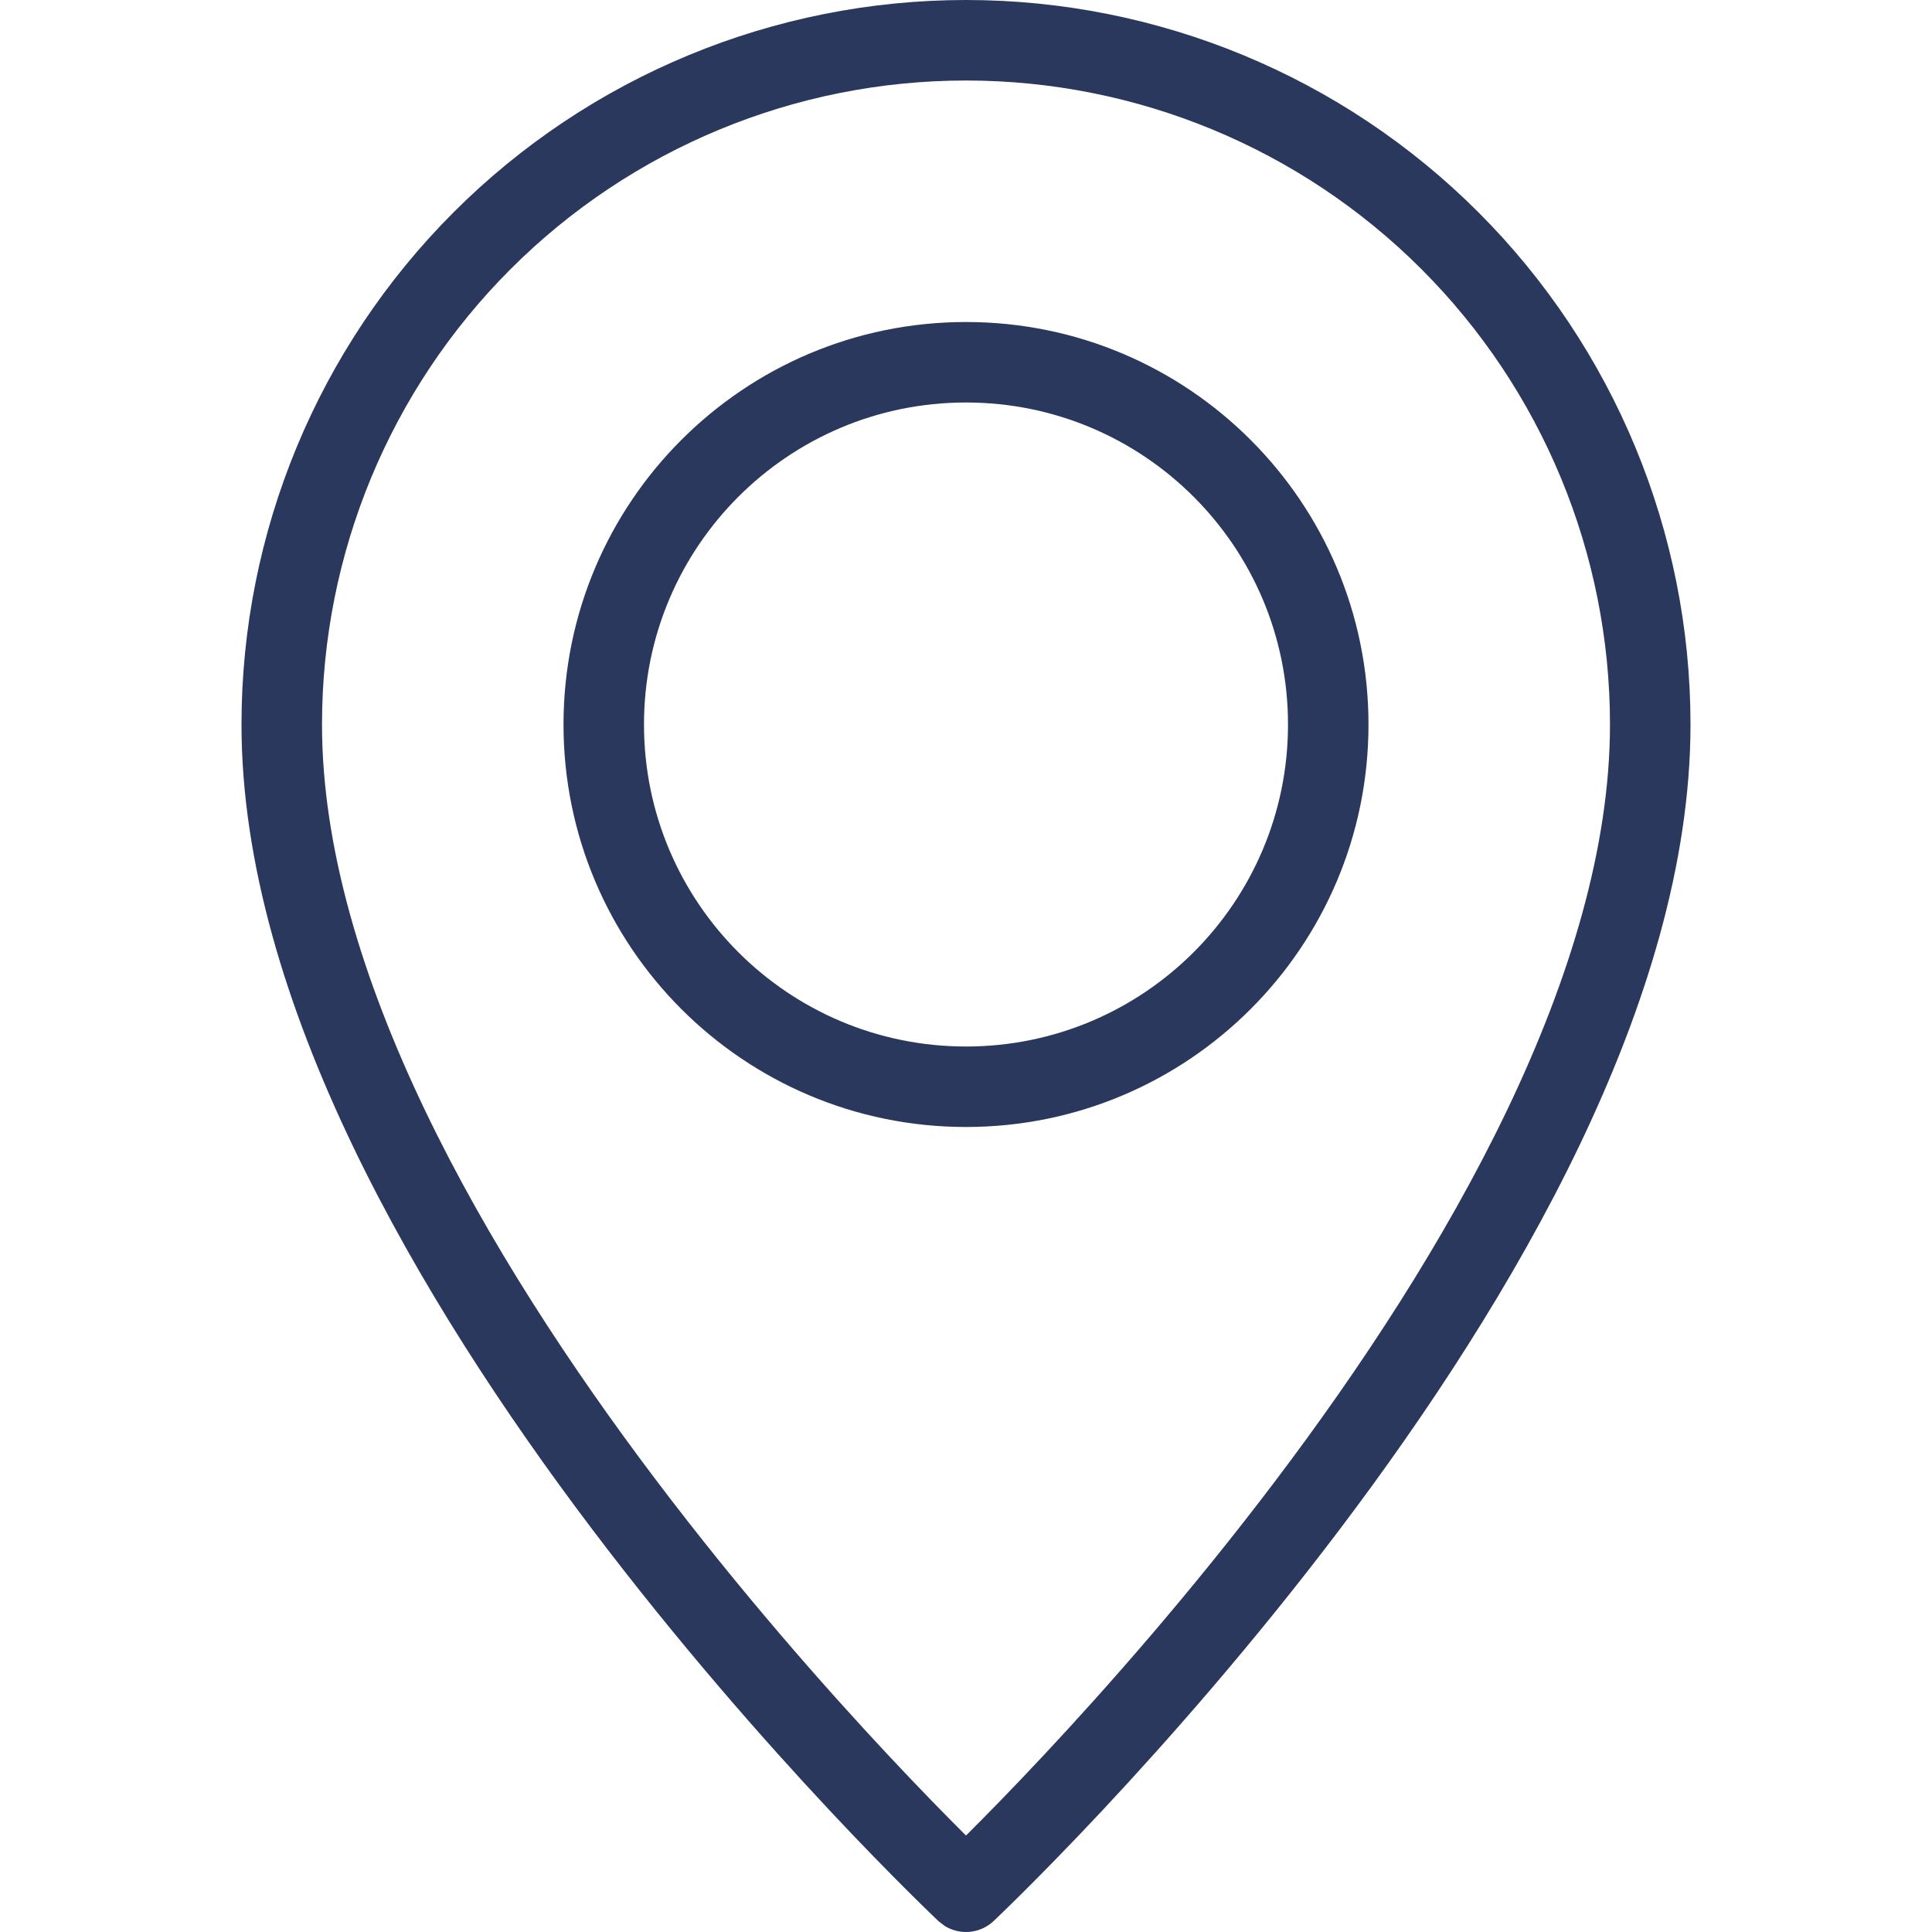
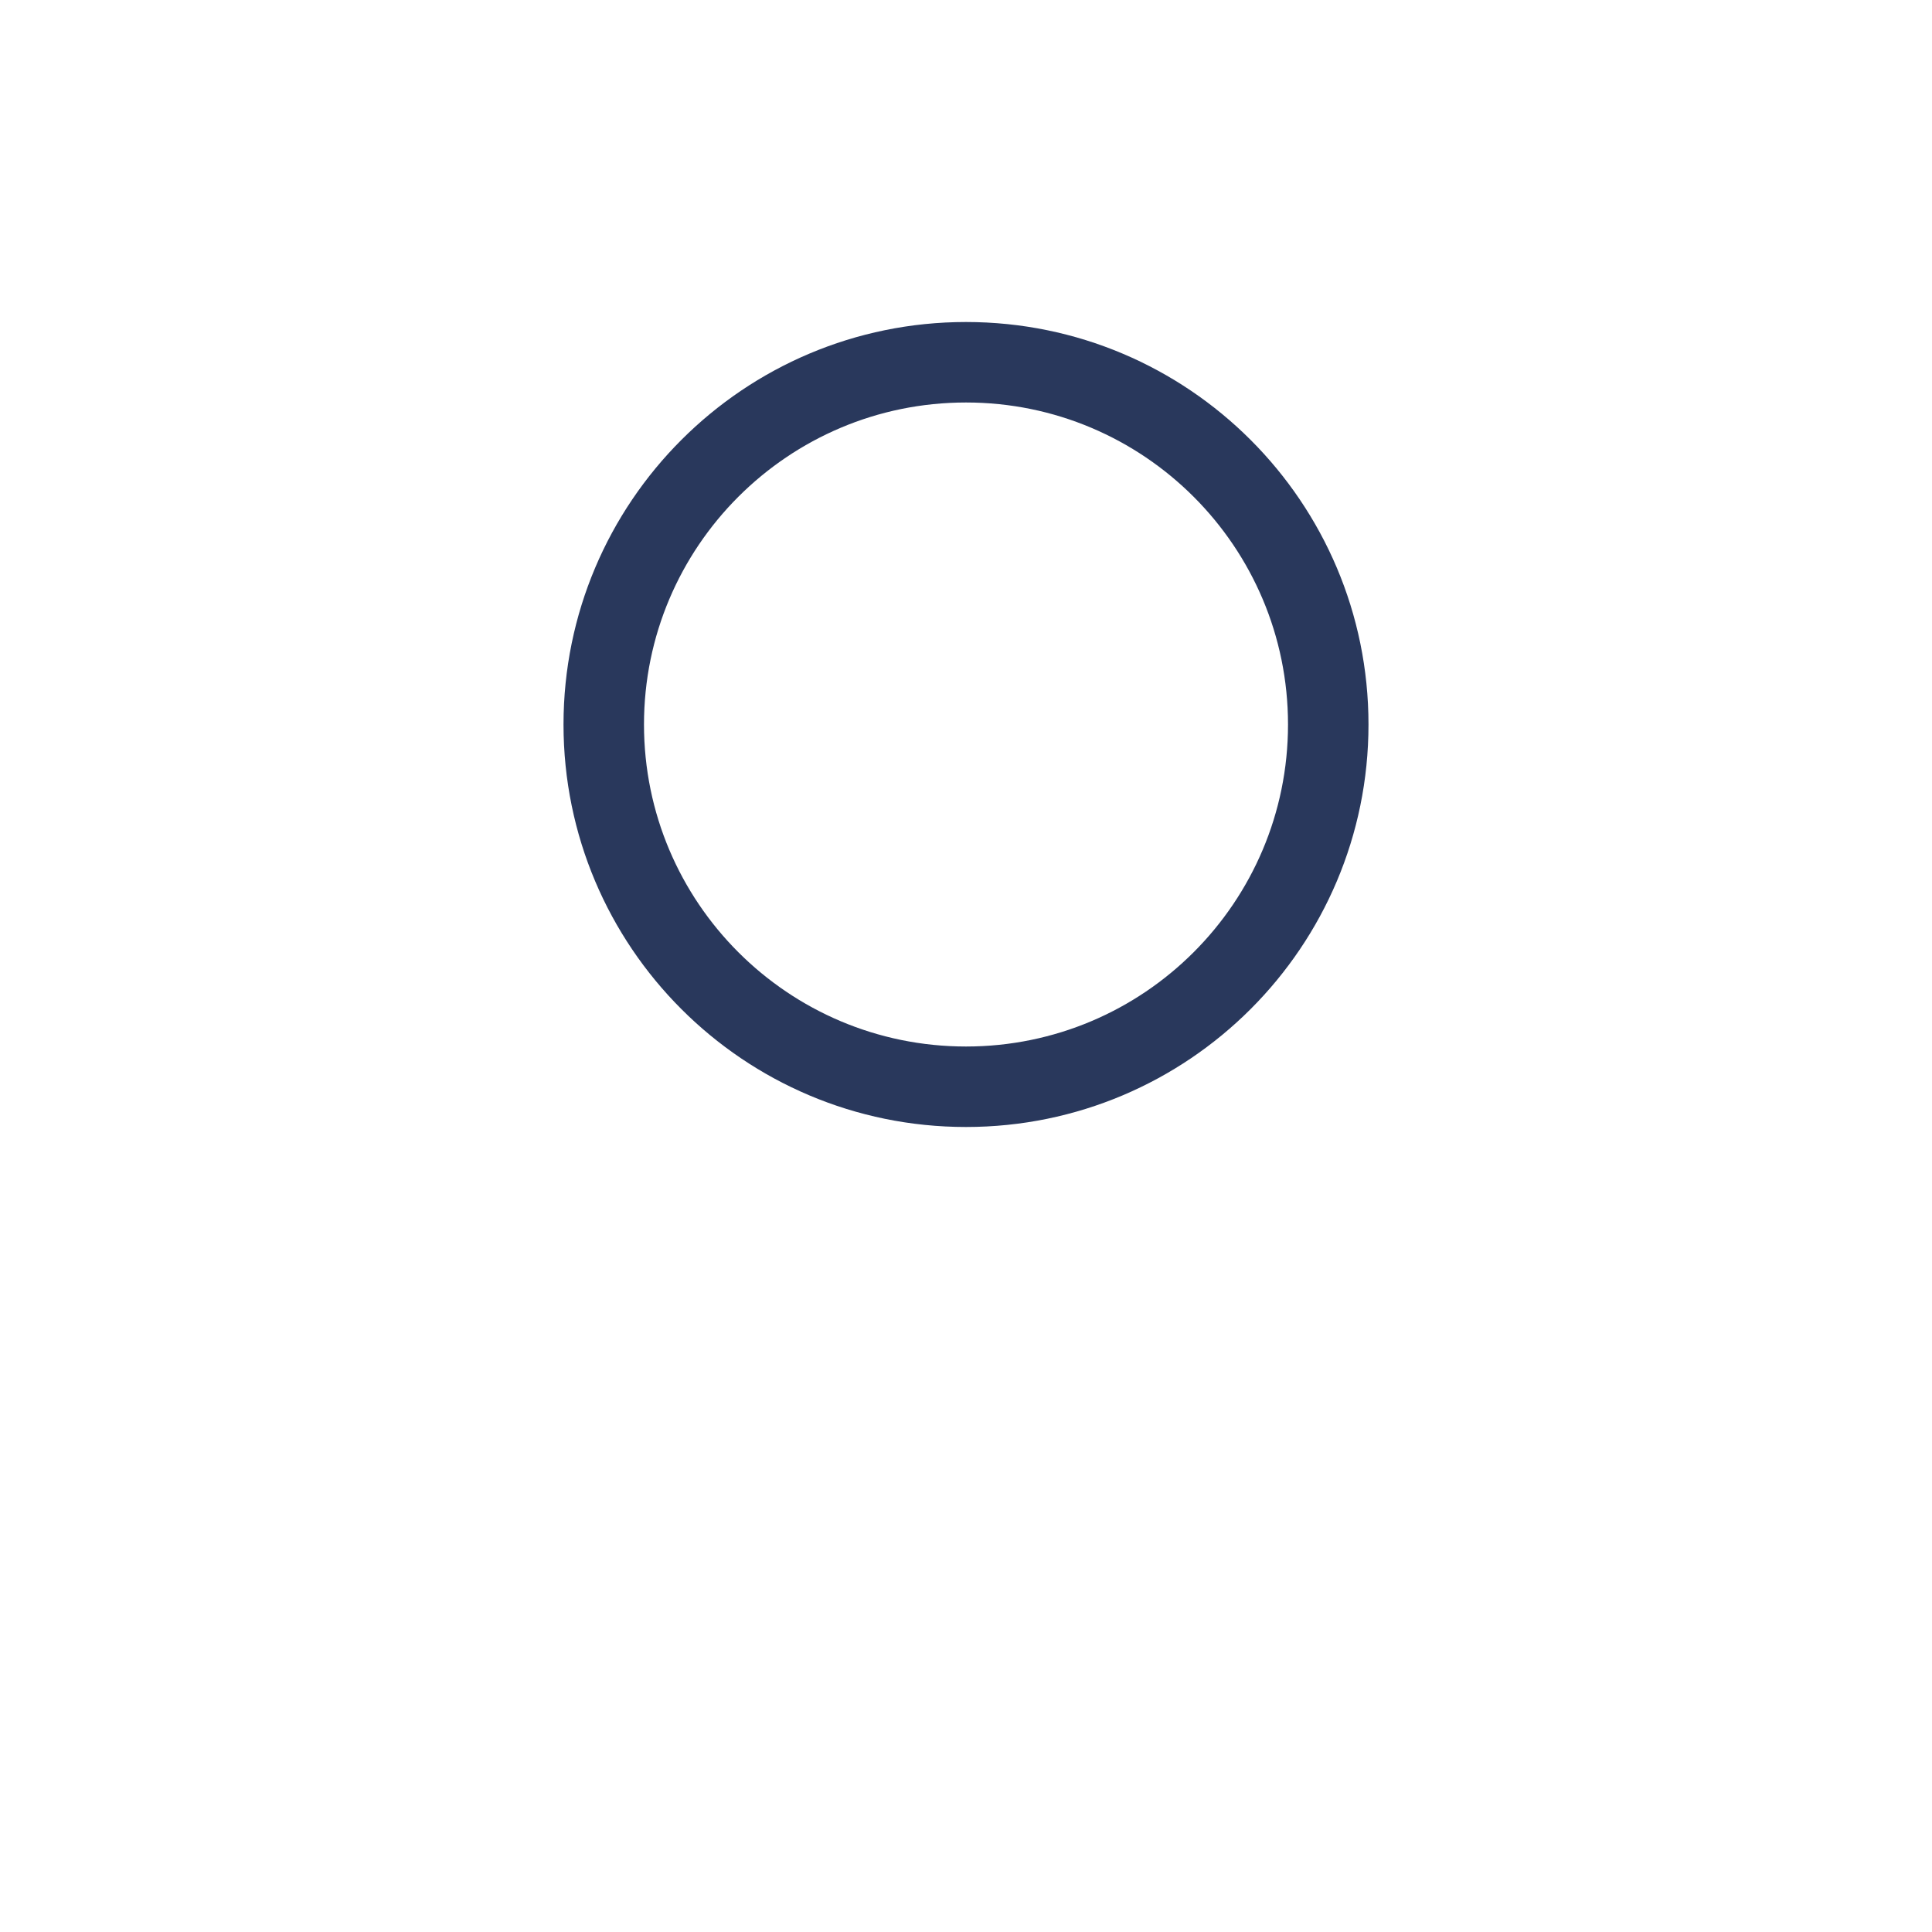
<svg xmlns="http://www.w3.org/2000/svg" width="70" height="70" viewBox="0 0 70 70" fill="none">
  <g clip-path="url(#clip0_415_210)">
-     <path d="M58.333 26.25C58.333 20.062 55.876 14.126 51.5 9.75C47.124 5.374 41.188 2.917 35 2.917C28.812 2.917 22.876 5.374 18.5 9.75C14.124 14.126 11.667 20.062 11.667 26.25C11.667 30.689 13.124 35.478 15.398 40.227C17.666 44.963 20.706 49.571 23.769 53.625C26.829 57.675 29.892 61.145 32.192 63.603C33.34 64.83 34.296 65.804 34.963 66.468C34.975 66.48 34.988 66.491 35 66.502C35.012 66.491 35.025 66.48 35.037 66.468C35.704 65.804 36.66 64.83 37.808 63.603C40.108 61.145 43.171 57.675 46.231 53.625C49.294 49.571 52.334 44.963 54.602 40.227C56.876 35.478 58.333 30.689 58.333 26.25ZM61.25 26.25C61.25 31.29 59.608 36.528 57.234 41.486C54.854 46.456 51.696 51.236 48.561 55.385C45.423 59.538 42.288 63.087 39.939 65.597C38.764 66.852 37.782 67.85 37.093 68.536C36.75 68.878 36.48 69.142 36.293 69.322C36.2 69.412 36.126 69.483 36.077 69.53C36.052 69.553 36.033 69.572 36.02 69.584L36 69.604C35.509 70.066 34.777 70.124 34.225 69.778L34 69.604L33.98 69.584C33.967 69.572 33.948 69.553 33.923 69.53C33.874 69.483 33.8 69.412 33.707 69.322C33.521 69.142 33.25 68.878 32.907 68.536C32.218 67.85 31.236 66.852 30.061 65.597C27.712 63.087 24.577 59.538 21.439 55.385C18.304 51.236 15.146 46.456 12.766 41.486C10.392 36.528 8.75 31.29 8.75 26.25C8.75 19.288 11.515 12.61 16.438 7.688C21.36 2.765 28.038 0 35 0C41.962 0 48.64 2.765 53.562 7.688C58.485 12.61 61.25 19.288 61.25 26.25Z" fill="#29385C" />
    <path d="M46.667 26.25C46.667 19.807 41.443 14.583 35 14.583C28.557 14.583 23.333 19.807 23.333 26.25C23.333 32.693 28.557 37.917 35 37.917C41.443 37.917 46.667 32.693 46.667 26.25ZM49.583 26.25C49.583 34.304 43.054 40.833 35 40.833C26.946 40.833 20.417 34.304 20.417 26.25C20.417 18.196 26.946 11.667 35 11.667C43.054 11.667 49.583 18.196 49.583 26.25Z" fill="#29385C" />
  </g>
  <defs>
    <clipPath id="clip0_415_210">
      <rect width="70" height="70" fill="white" />
    </clipPath>
  </defs>
</svg>